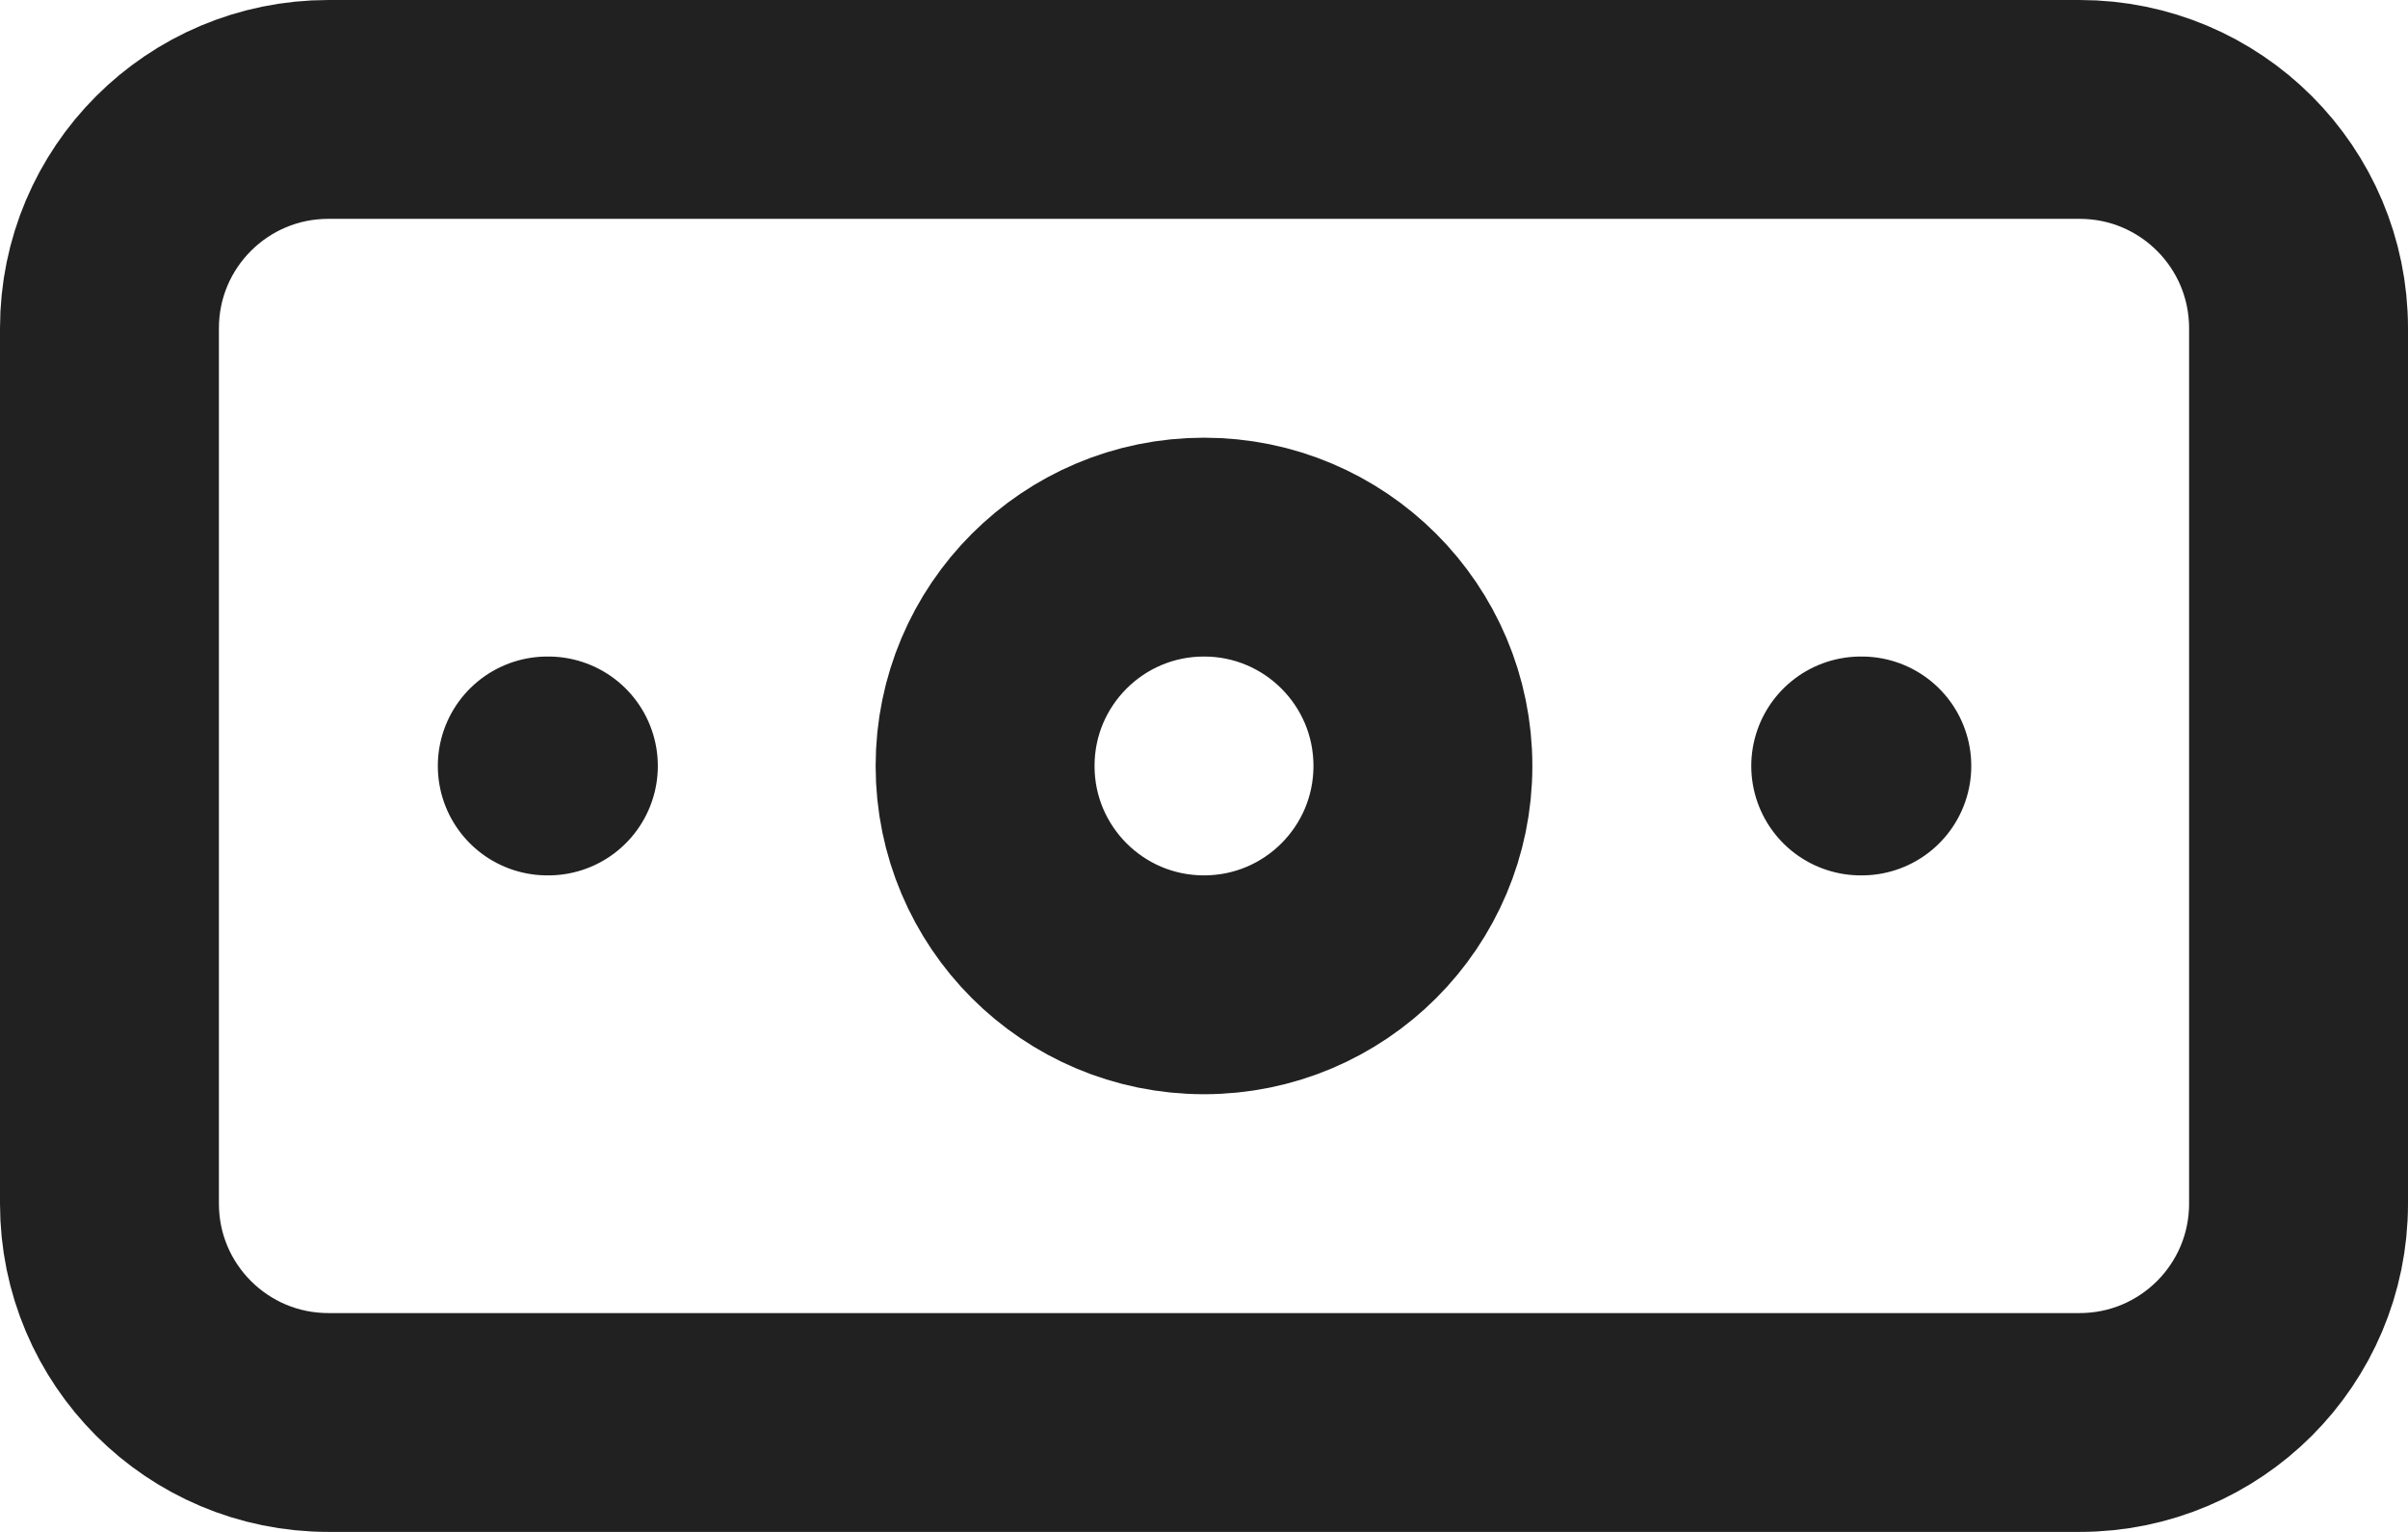
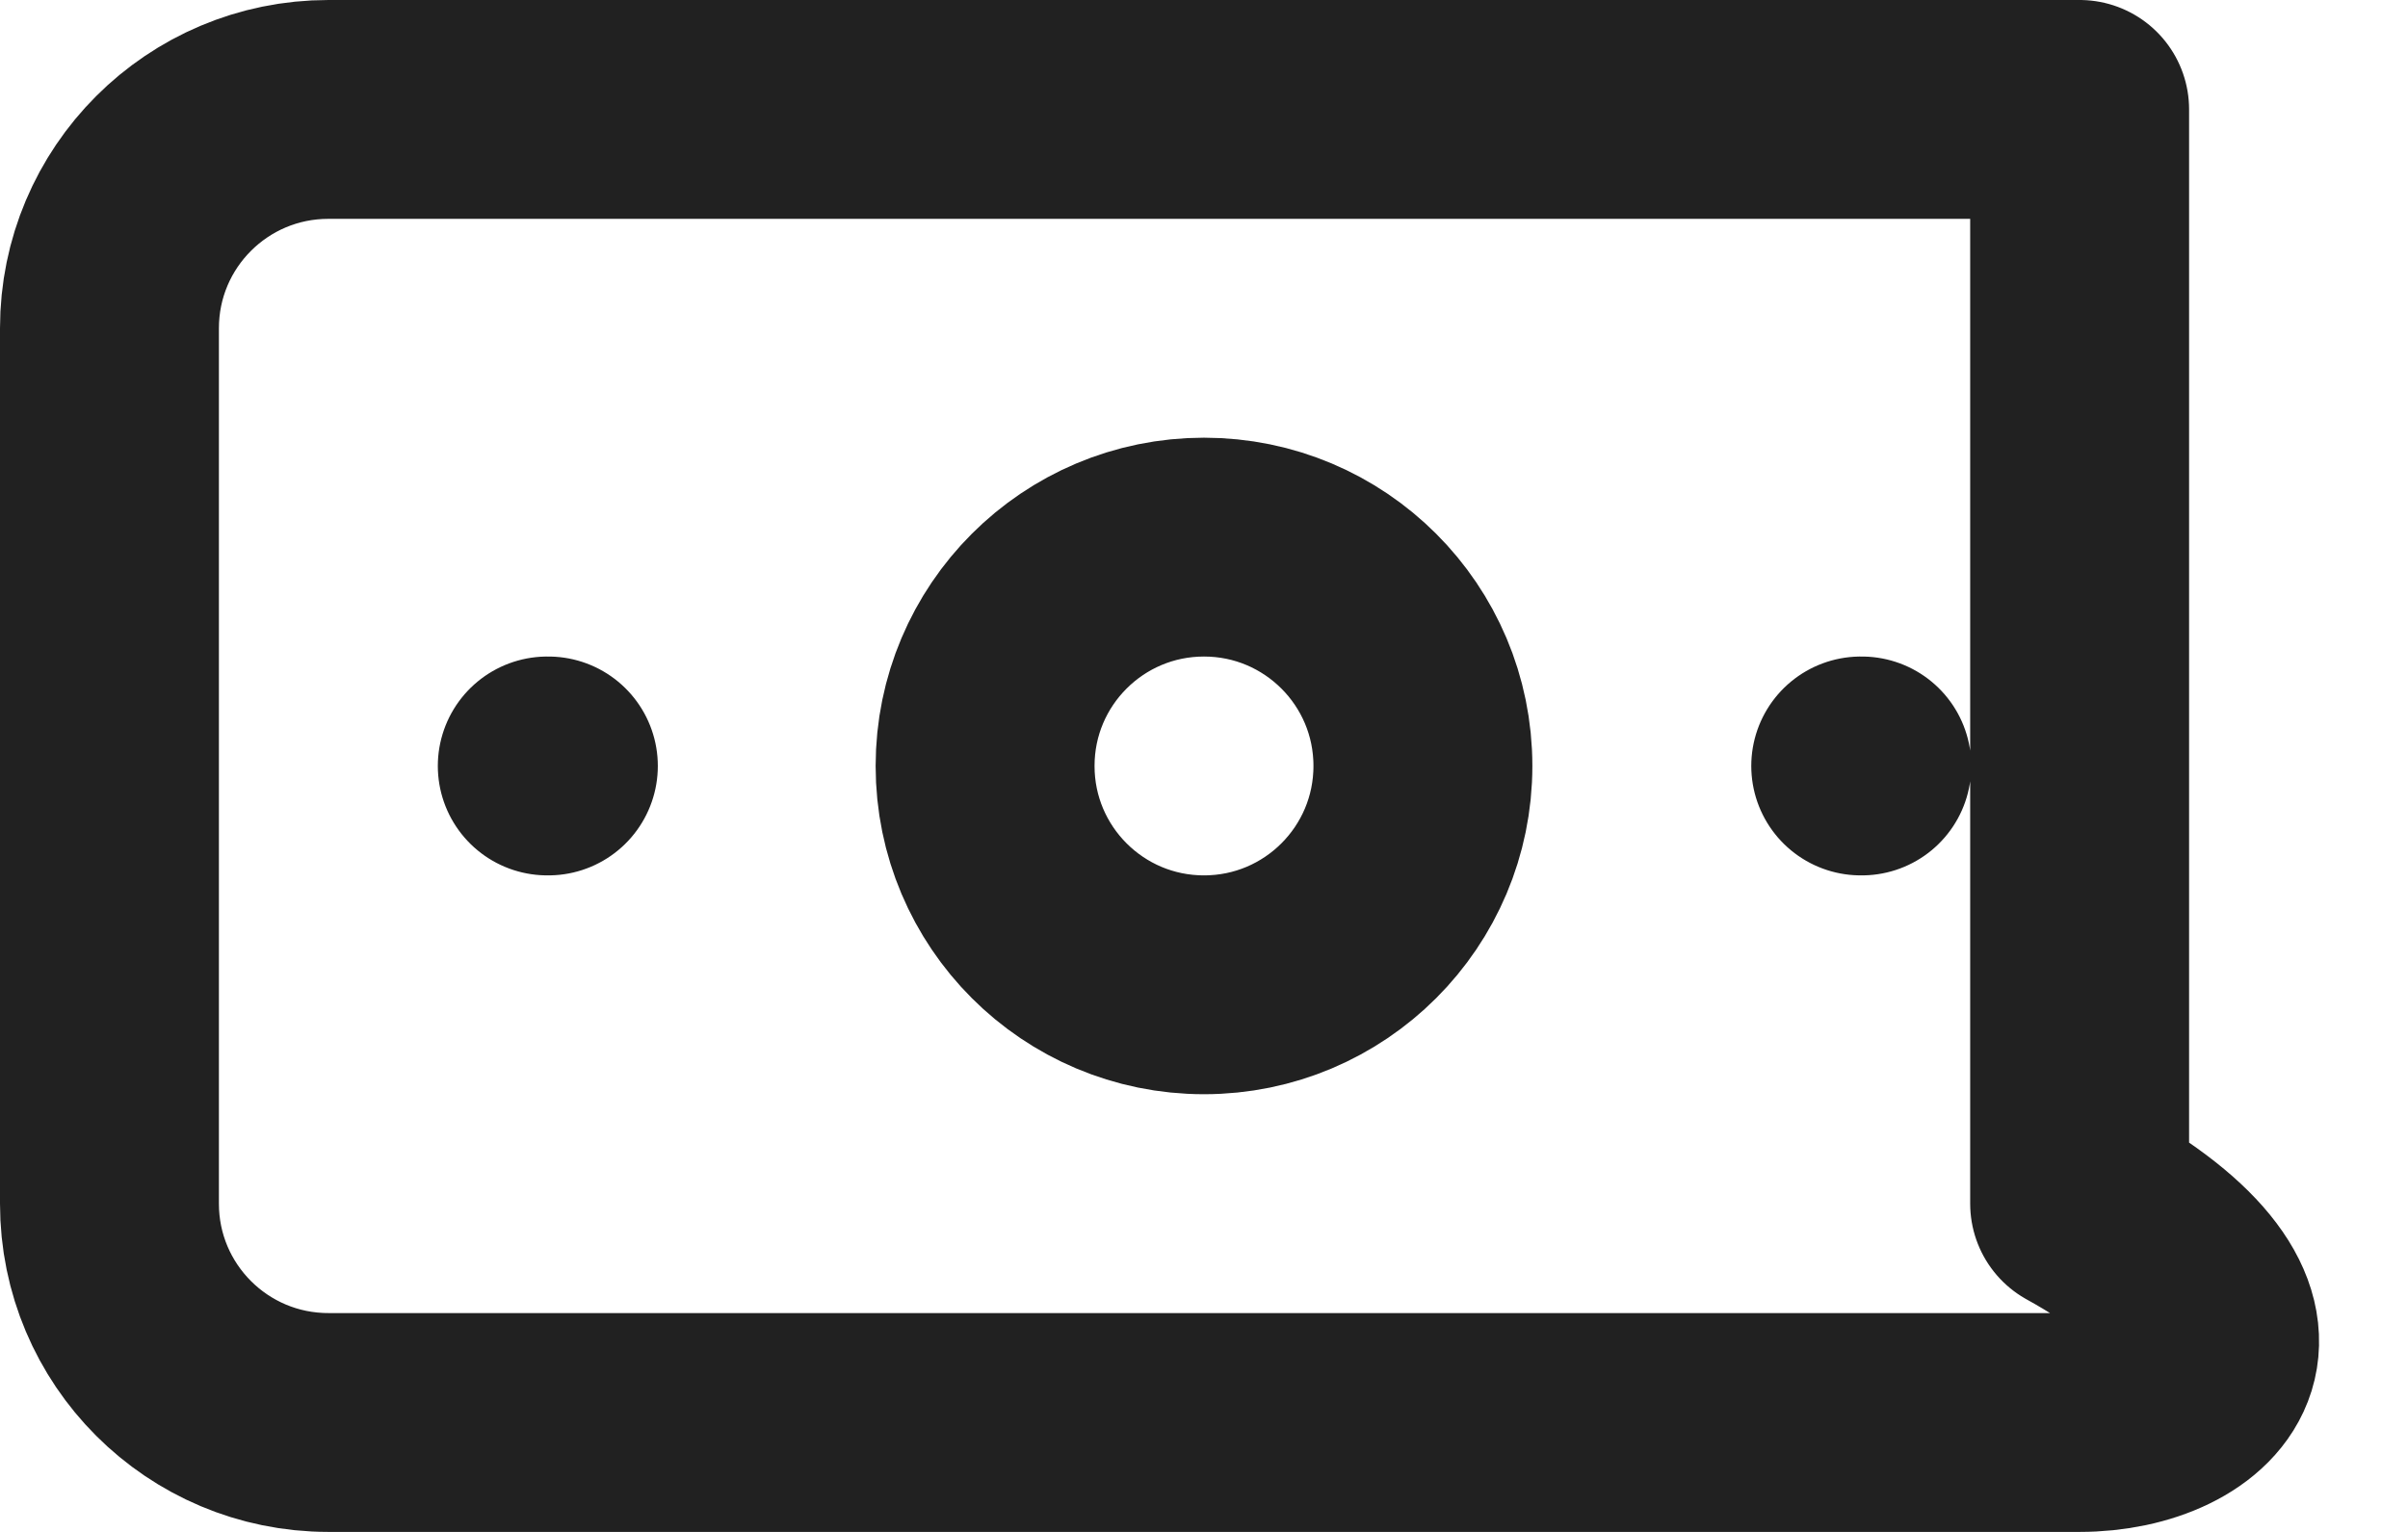
<svg xmlns="http://www.w3.org/2000/svg" width="22" height="14" viewBox="0 0 22 14" fill="none">
-   <path d="M5 7H5.01M17 7H17.01M3 1H19C20.105 1 21 1.895 21 3V11C21 12.105 20.105 13 19 13H3C1.895 13 1 12.105 1 11V3C1 1.895 1.895 1 3 1ZM13 7C13 8.105 12.105 9 11 9C9.895 9 9 8.105 9 7C9 5.895 9.895 5 11 5C12.105 5 13 5.895 13 7Z" stroke="black" stroke-opacity="0.87" stroke-width="2" stroke-linecap="round" stroke-linejoin="round" />
+   <path d="M5 7H5.01M17 7H17.01M3 1H19V11C21 12.105 20.105 13 19 13H3C1.895 13 1 12.105 1 11V3C1 1.895 1.895 1 3 1ZM13 7C13 8.105 12.105 9 11 9C9.895 9 9 8.105 9 7C9 5.895 9.895 5 11 5C12.105 5 13 5.895 13 7Z" stroke="black" stroke-opacity="0.87" stroke-width="2" stroke-linecap="round" stroke-linejoin="round" />
</svg>